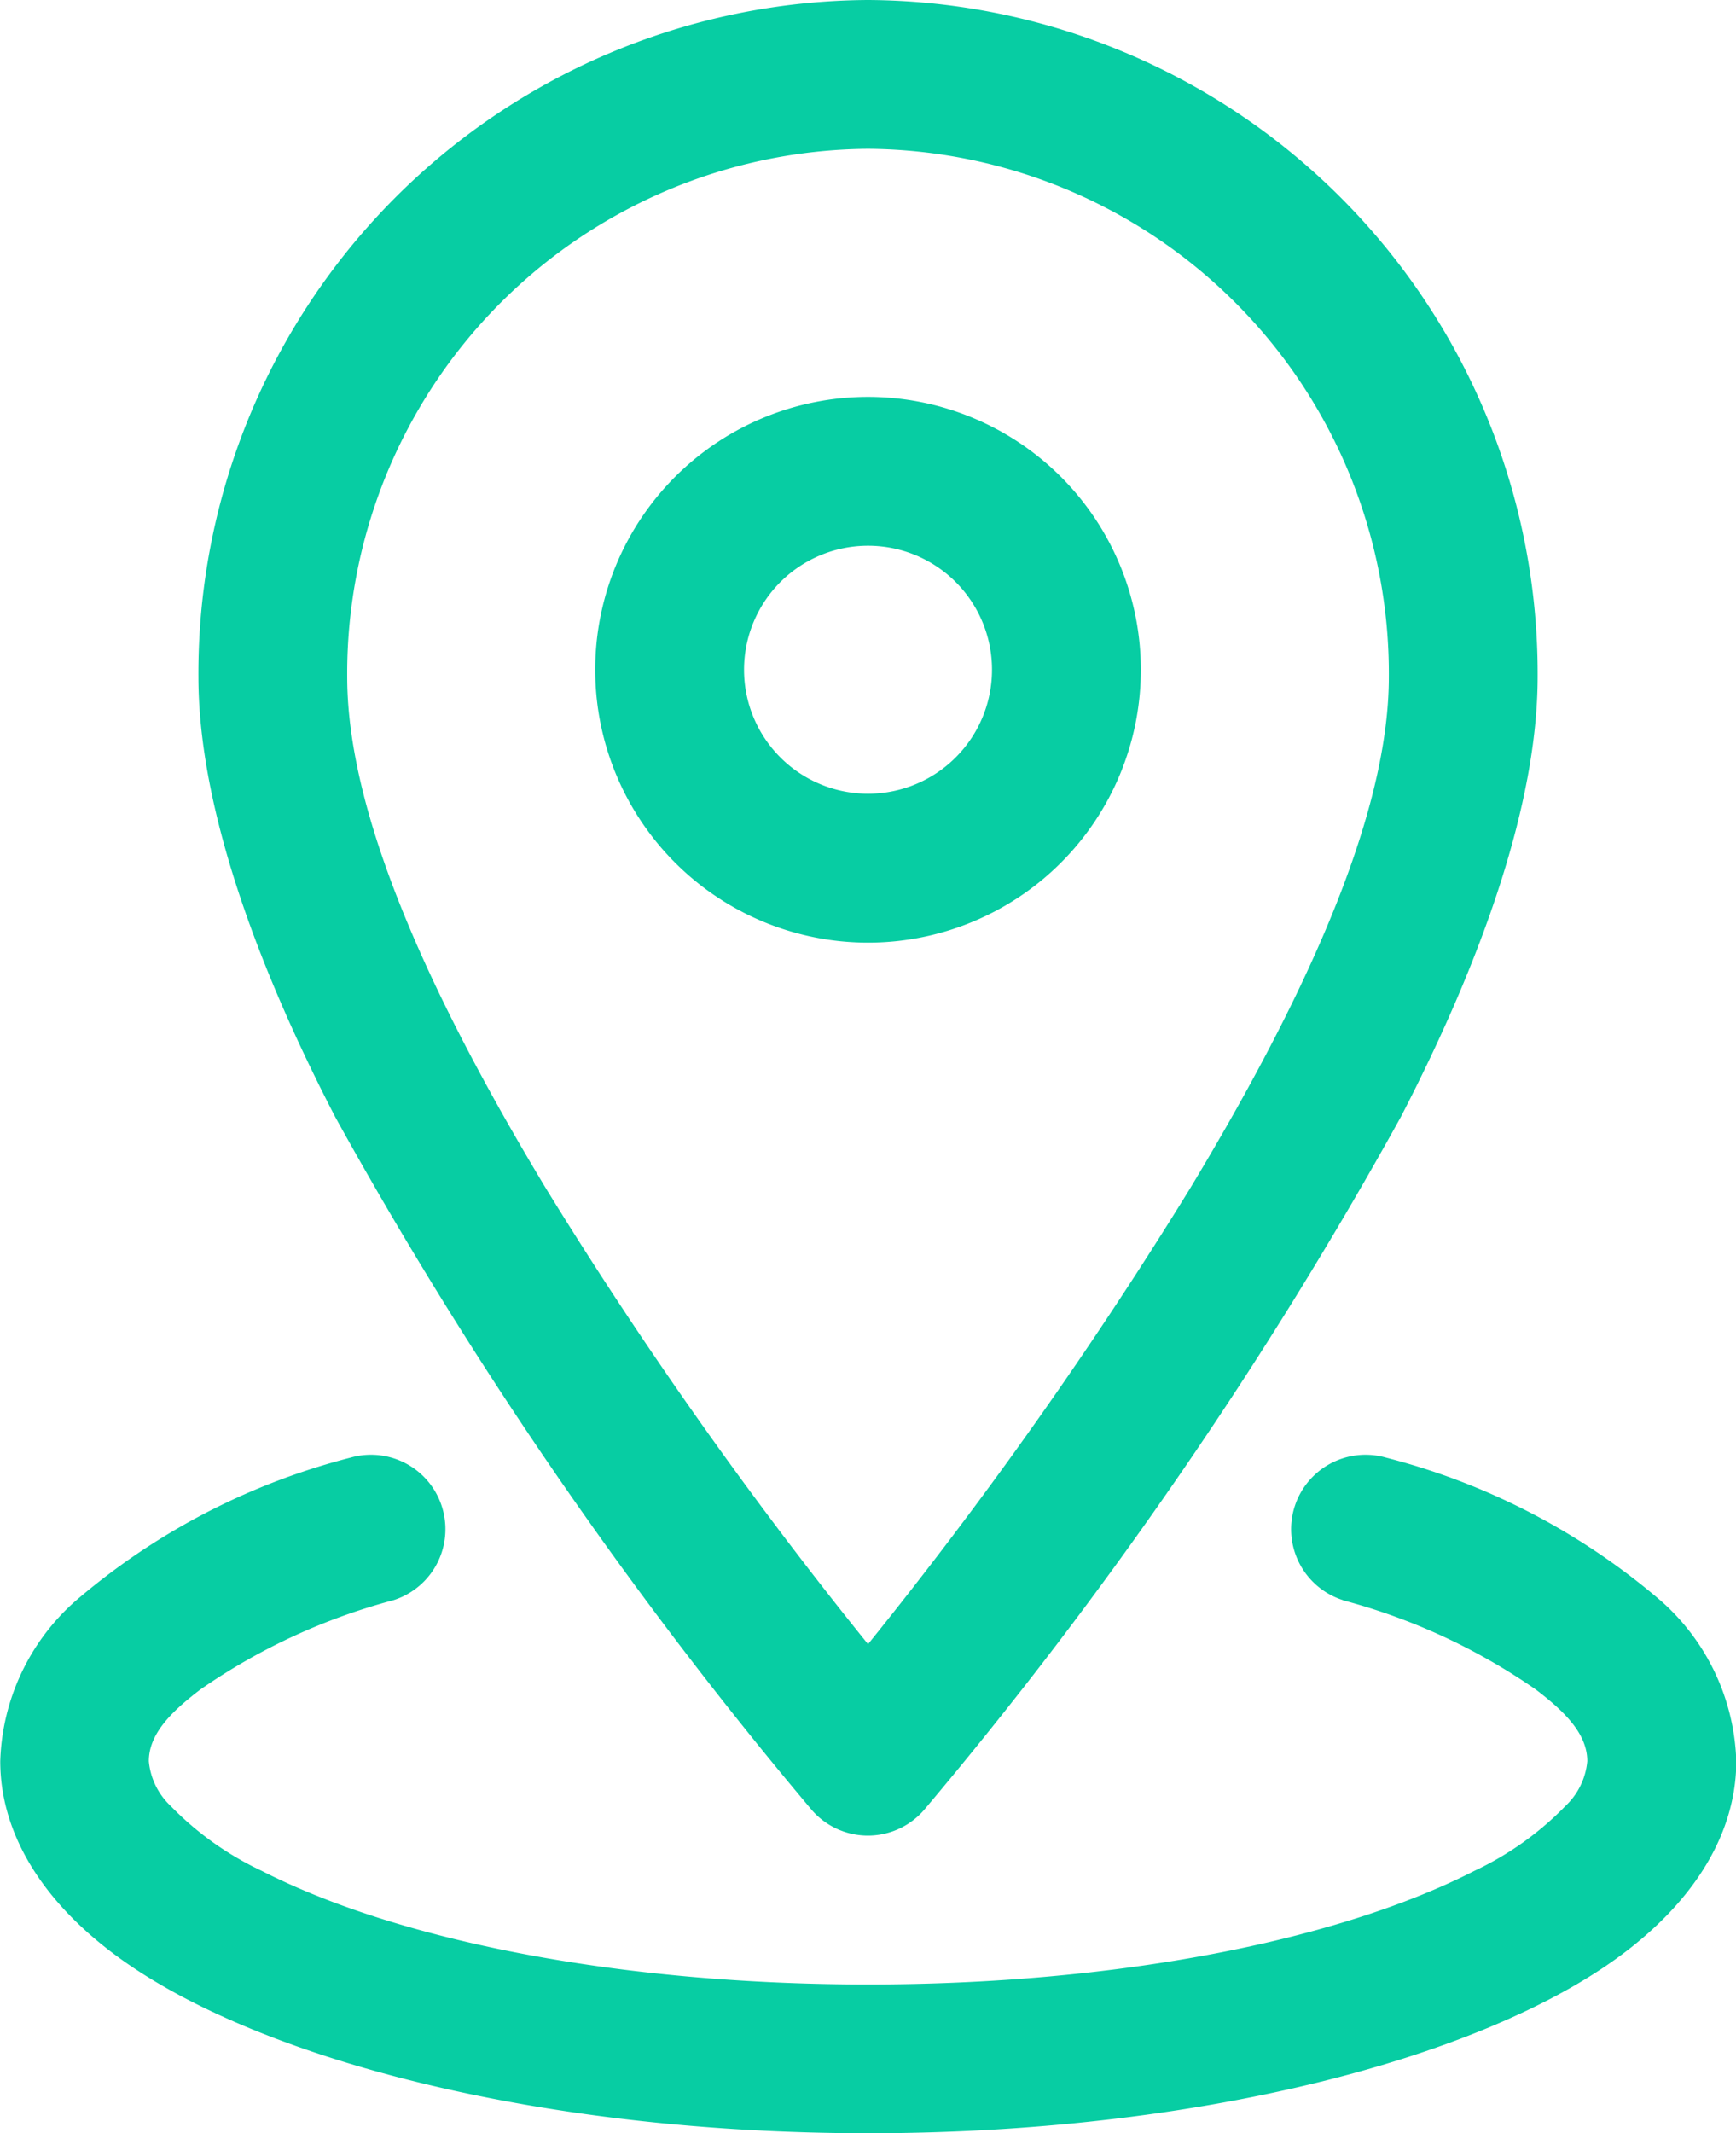
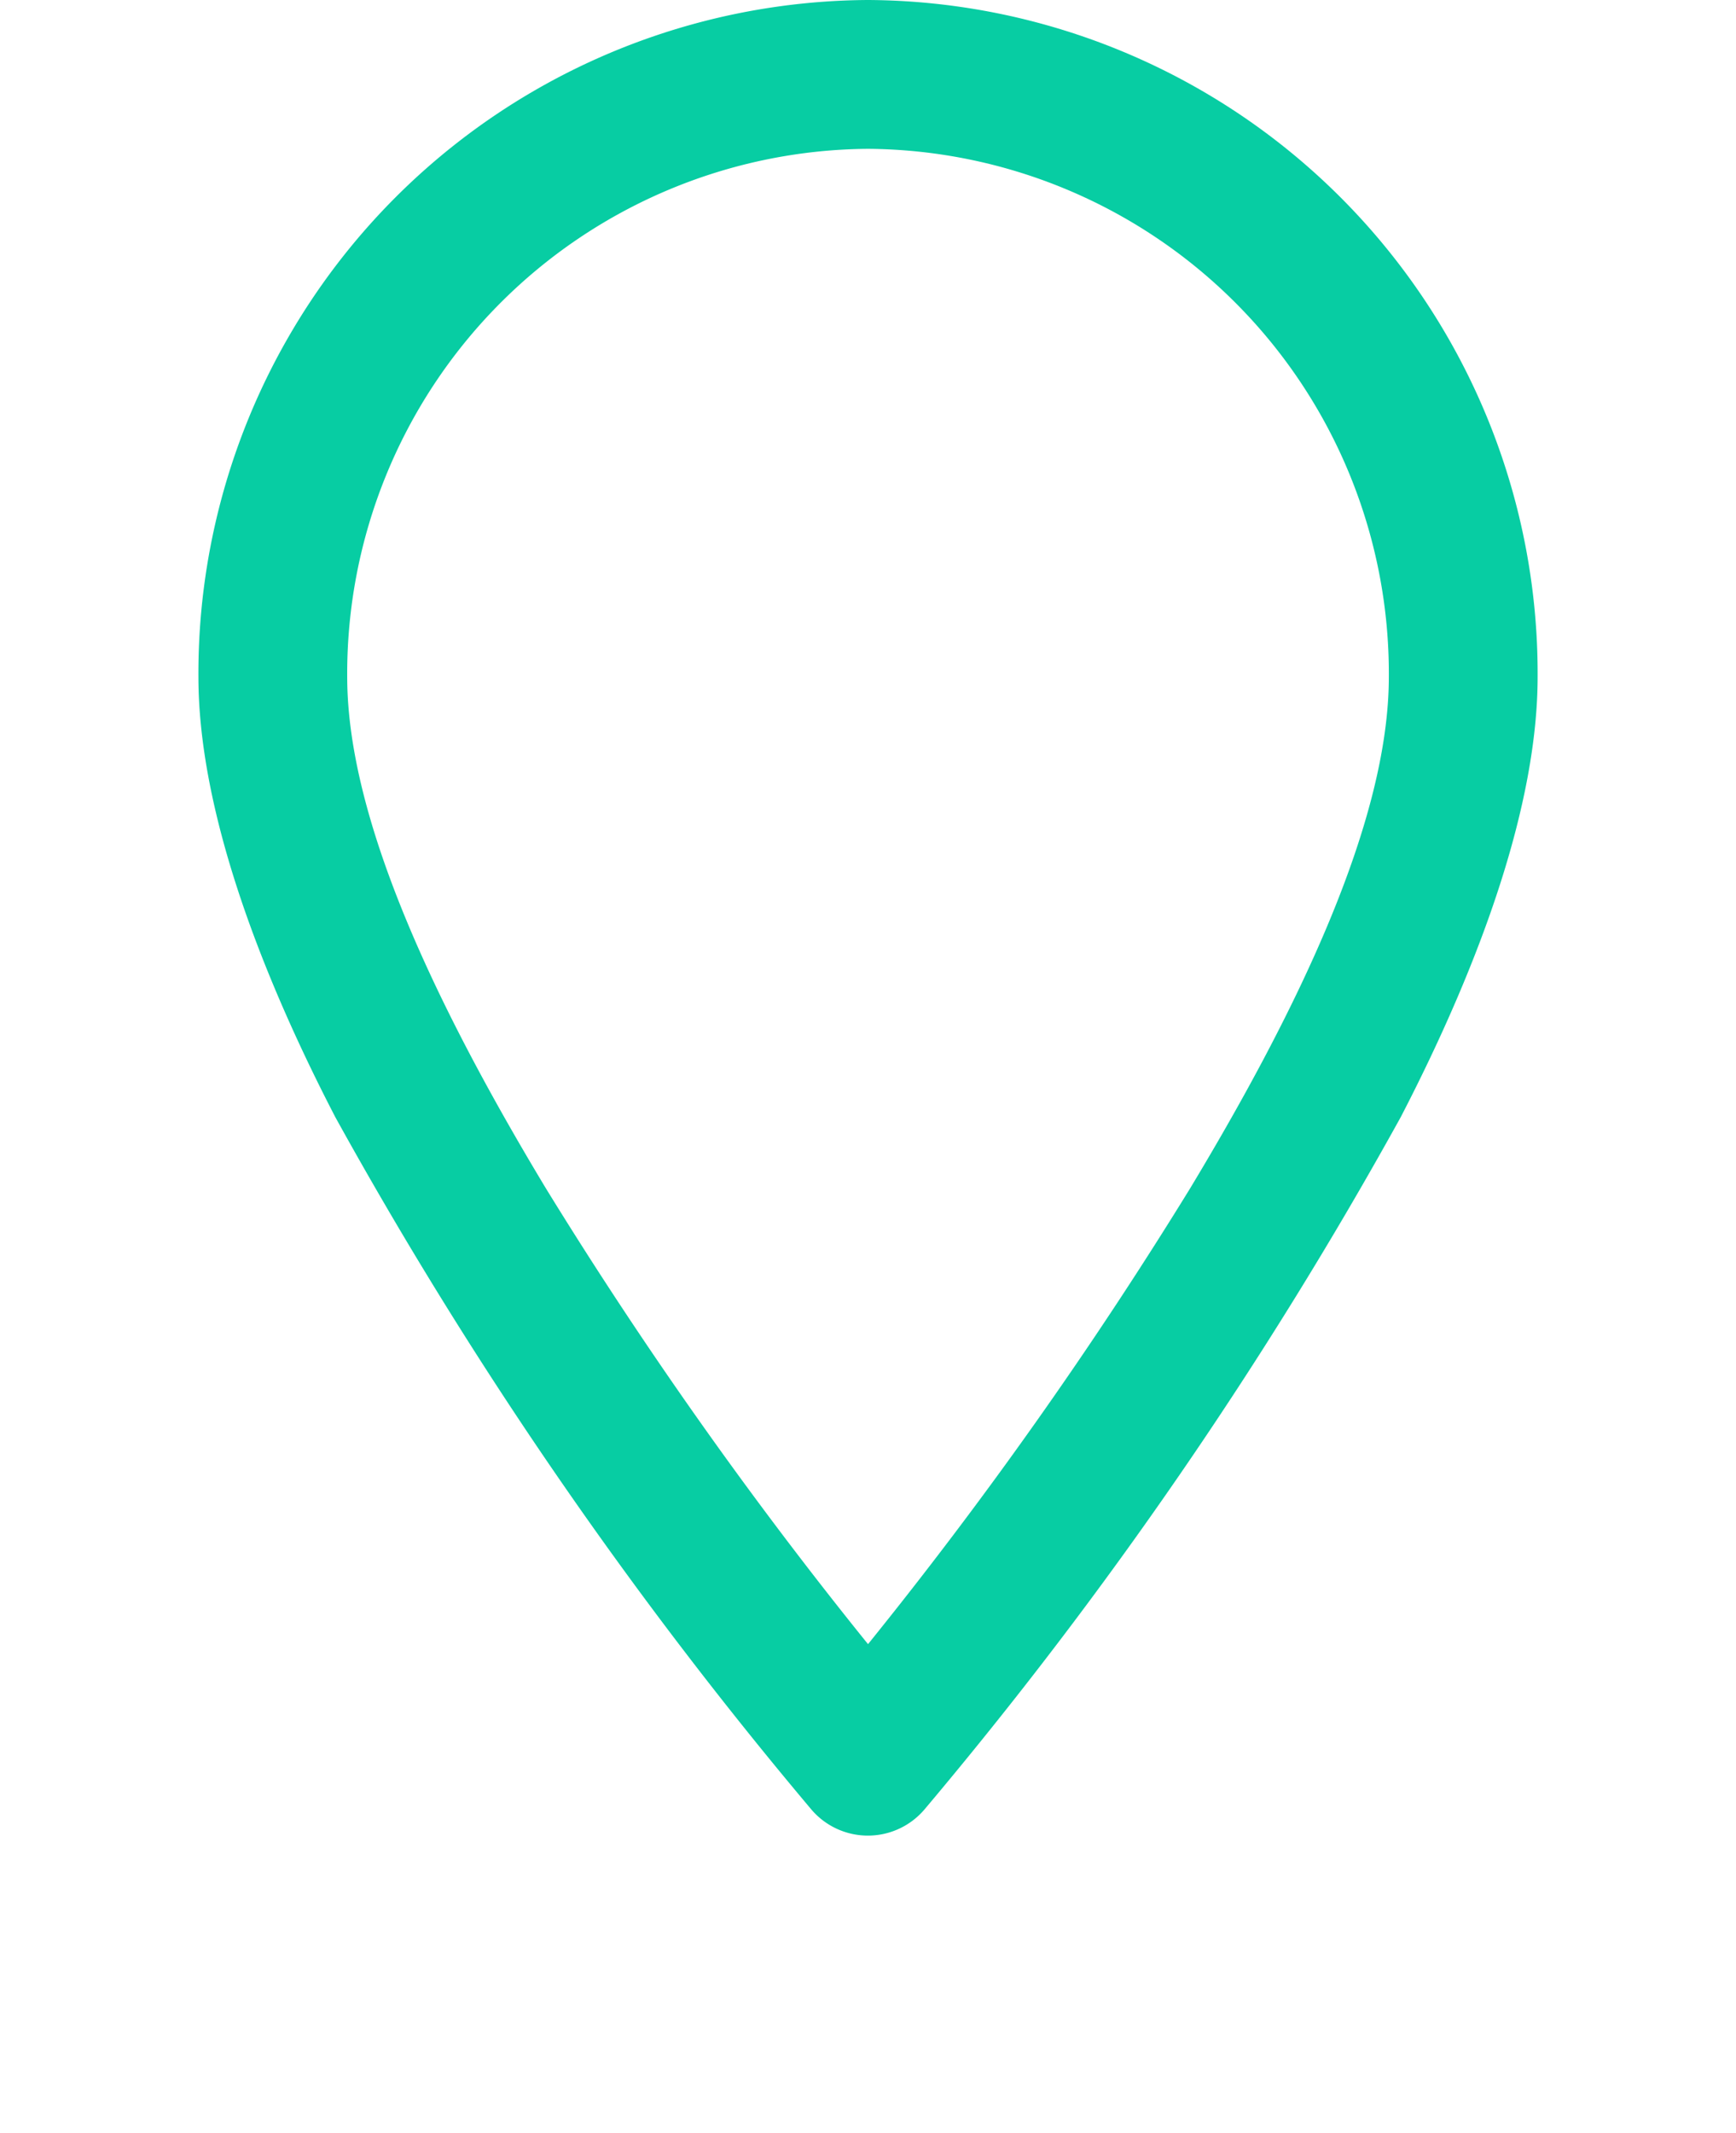
<svg xmlns="http://www.w3.org/2000/svg" width="41.769" height="51.316" viewBox="0 0 41.769 51.316">
  <g id="Icon" transform="translate(-3.25 -1.25)">
    <path id="Path_104" data-name="Path 104" d="M21.361,1.25A16.2,16.2,0,0,0,5.25,17.53c0,3.046,1.341,6.824,3.294,10.593A103.665,103.665,0,0,0,20,44.78a1.787,1.787,0,0,0,2.716,0A103.665,103.665,0,0,0,34.178,28.123c1.952-3.769,3.294-7.547,3.294-10.593A16.2,16.2,0,0,0,21.361,1.25Zm0,3.58a12.623,12.623,0,0,1,12.531,12.7c0,3.5-2.22,8.058-4.783,12.309A104.988,104.988,0,0,1,21.361,40.8a104.989,104.989,0,0,1-7.748-10.96C11.05,25.588,8.83,21.029,8.83,17.53A12.623,12.623,0,0,1,21.361,4.83Z" transform="translate(2.774 0)" fill="#07cda3" fill-rule="evenodd" />
-     <path id="Path_105" data-name="Path 105" d="M15.814,5.25a6.564,6.564,0,1,0,6.564,6.564A6.566,6.566,0,0,0,15.814,5.25Zm0,3.58a2.983,2.983,0,1,1-2.983,2.983A2.985,2.985,0,0,1,15.814,8.83Z" transform="translate(8.321 5.547)" fill="#07cda3" fill-rule="evenodd" />
-     <path id="Path_106" data-name="Path 106" d="M35.553,19.414A14.8,14.8,0,0,1,40.2,21.562c.716.544,1.241,1.076,1.241,1.726a1.686,1.686,0,0,1-.523,1.074,7.482,7.482,0,0,1-2.189,1.561c-3.289,1.683-8.607,2.735-14.593,2.735s-11.3-1.053-14.593-2.735a7.482,7.482,0,0,1-2.189-1.561,1.686,1.686,0,0,1-.523-1.074c0-.649.525-1.181,1.241-1.726a14.8,14.8,0,0,1,4.645-2.148,1.791,1.791,0,0,0-1.031-3.43,16.414,16.414,0,0,0-6.63,3.458,5.358,5.358,0,0,0-1.8,3.845c0,1.676.948,3.346,2.874,4.74,3.38,2.444,10.168,4.21,18.011,4.21s14.631-1.766,18.011-4.21c1.926-1.394,2.874-3.065,2.874-4.74a5.358,5.358,0,0,0-1.8-3.845,16.414,16.414,0,0,0-6.63-3.458,1.791,1.791,0,0,0-1.031,3.43Z" transform="translate(0 20.328)" fill="#07cda3" fill-rule="evenodd" />
  </g>
</svg>